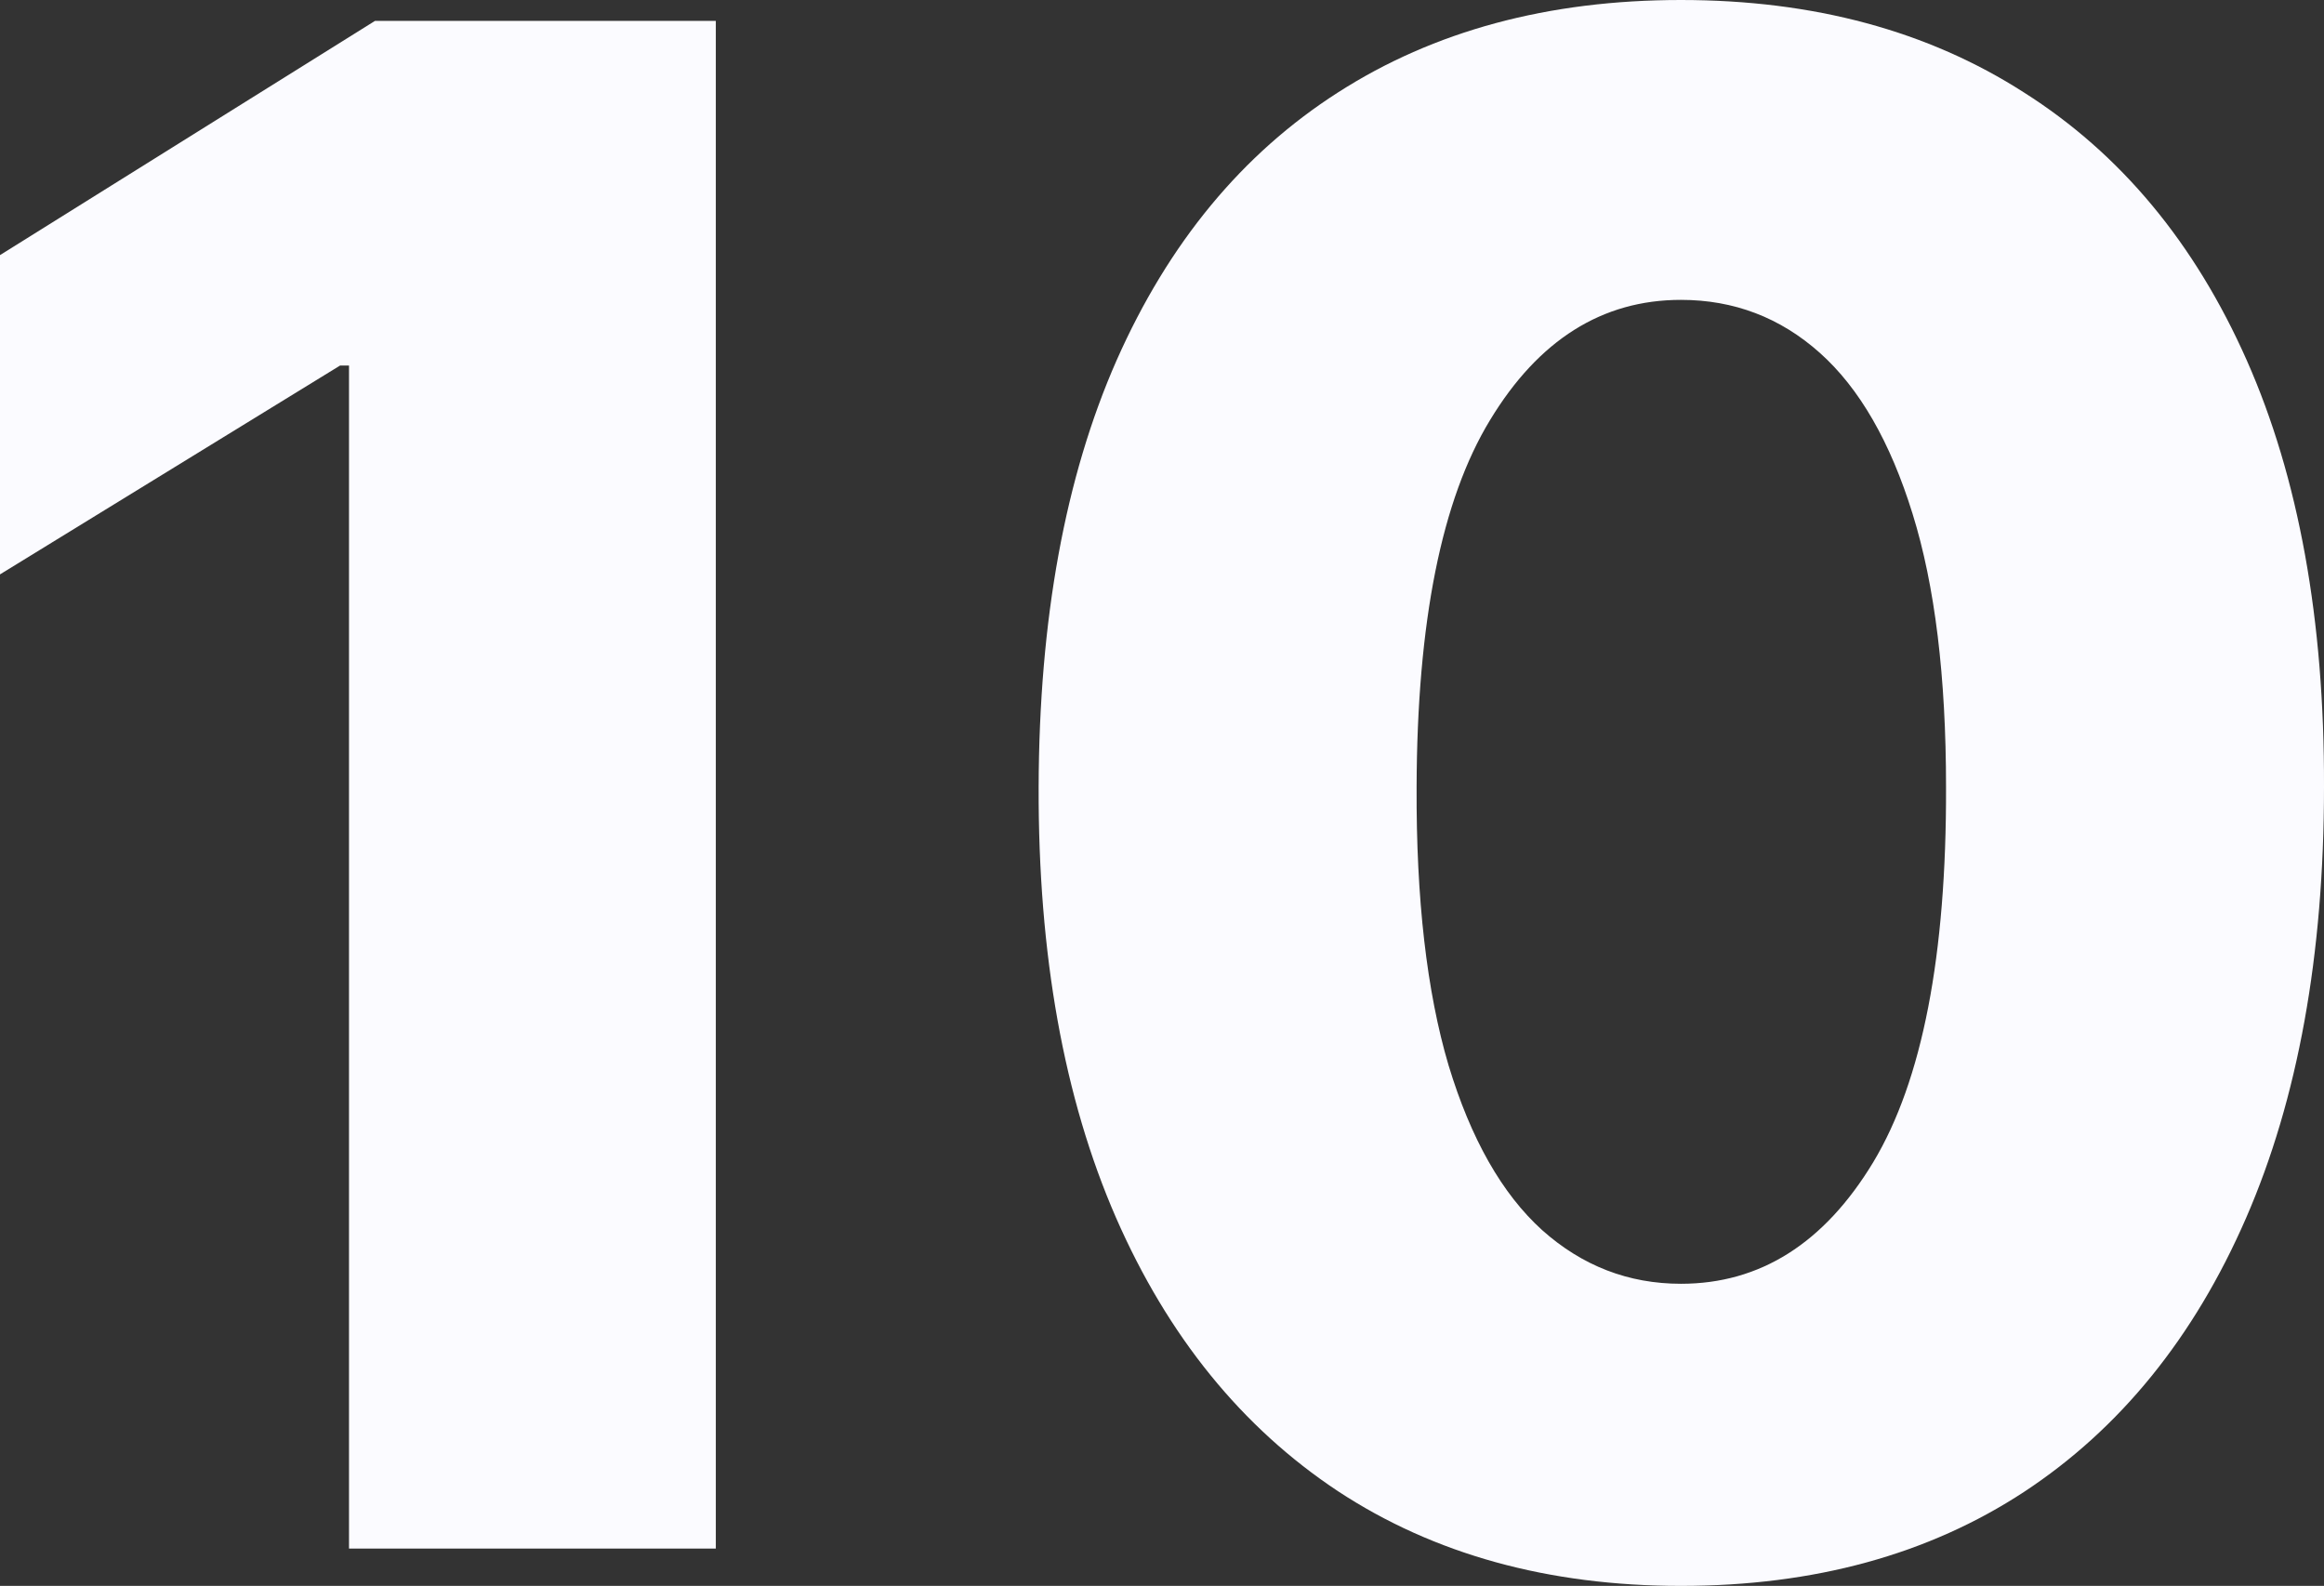
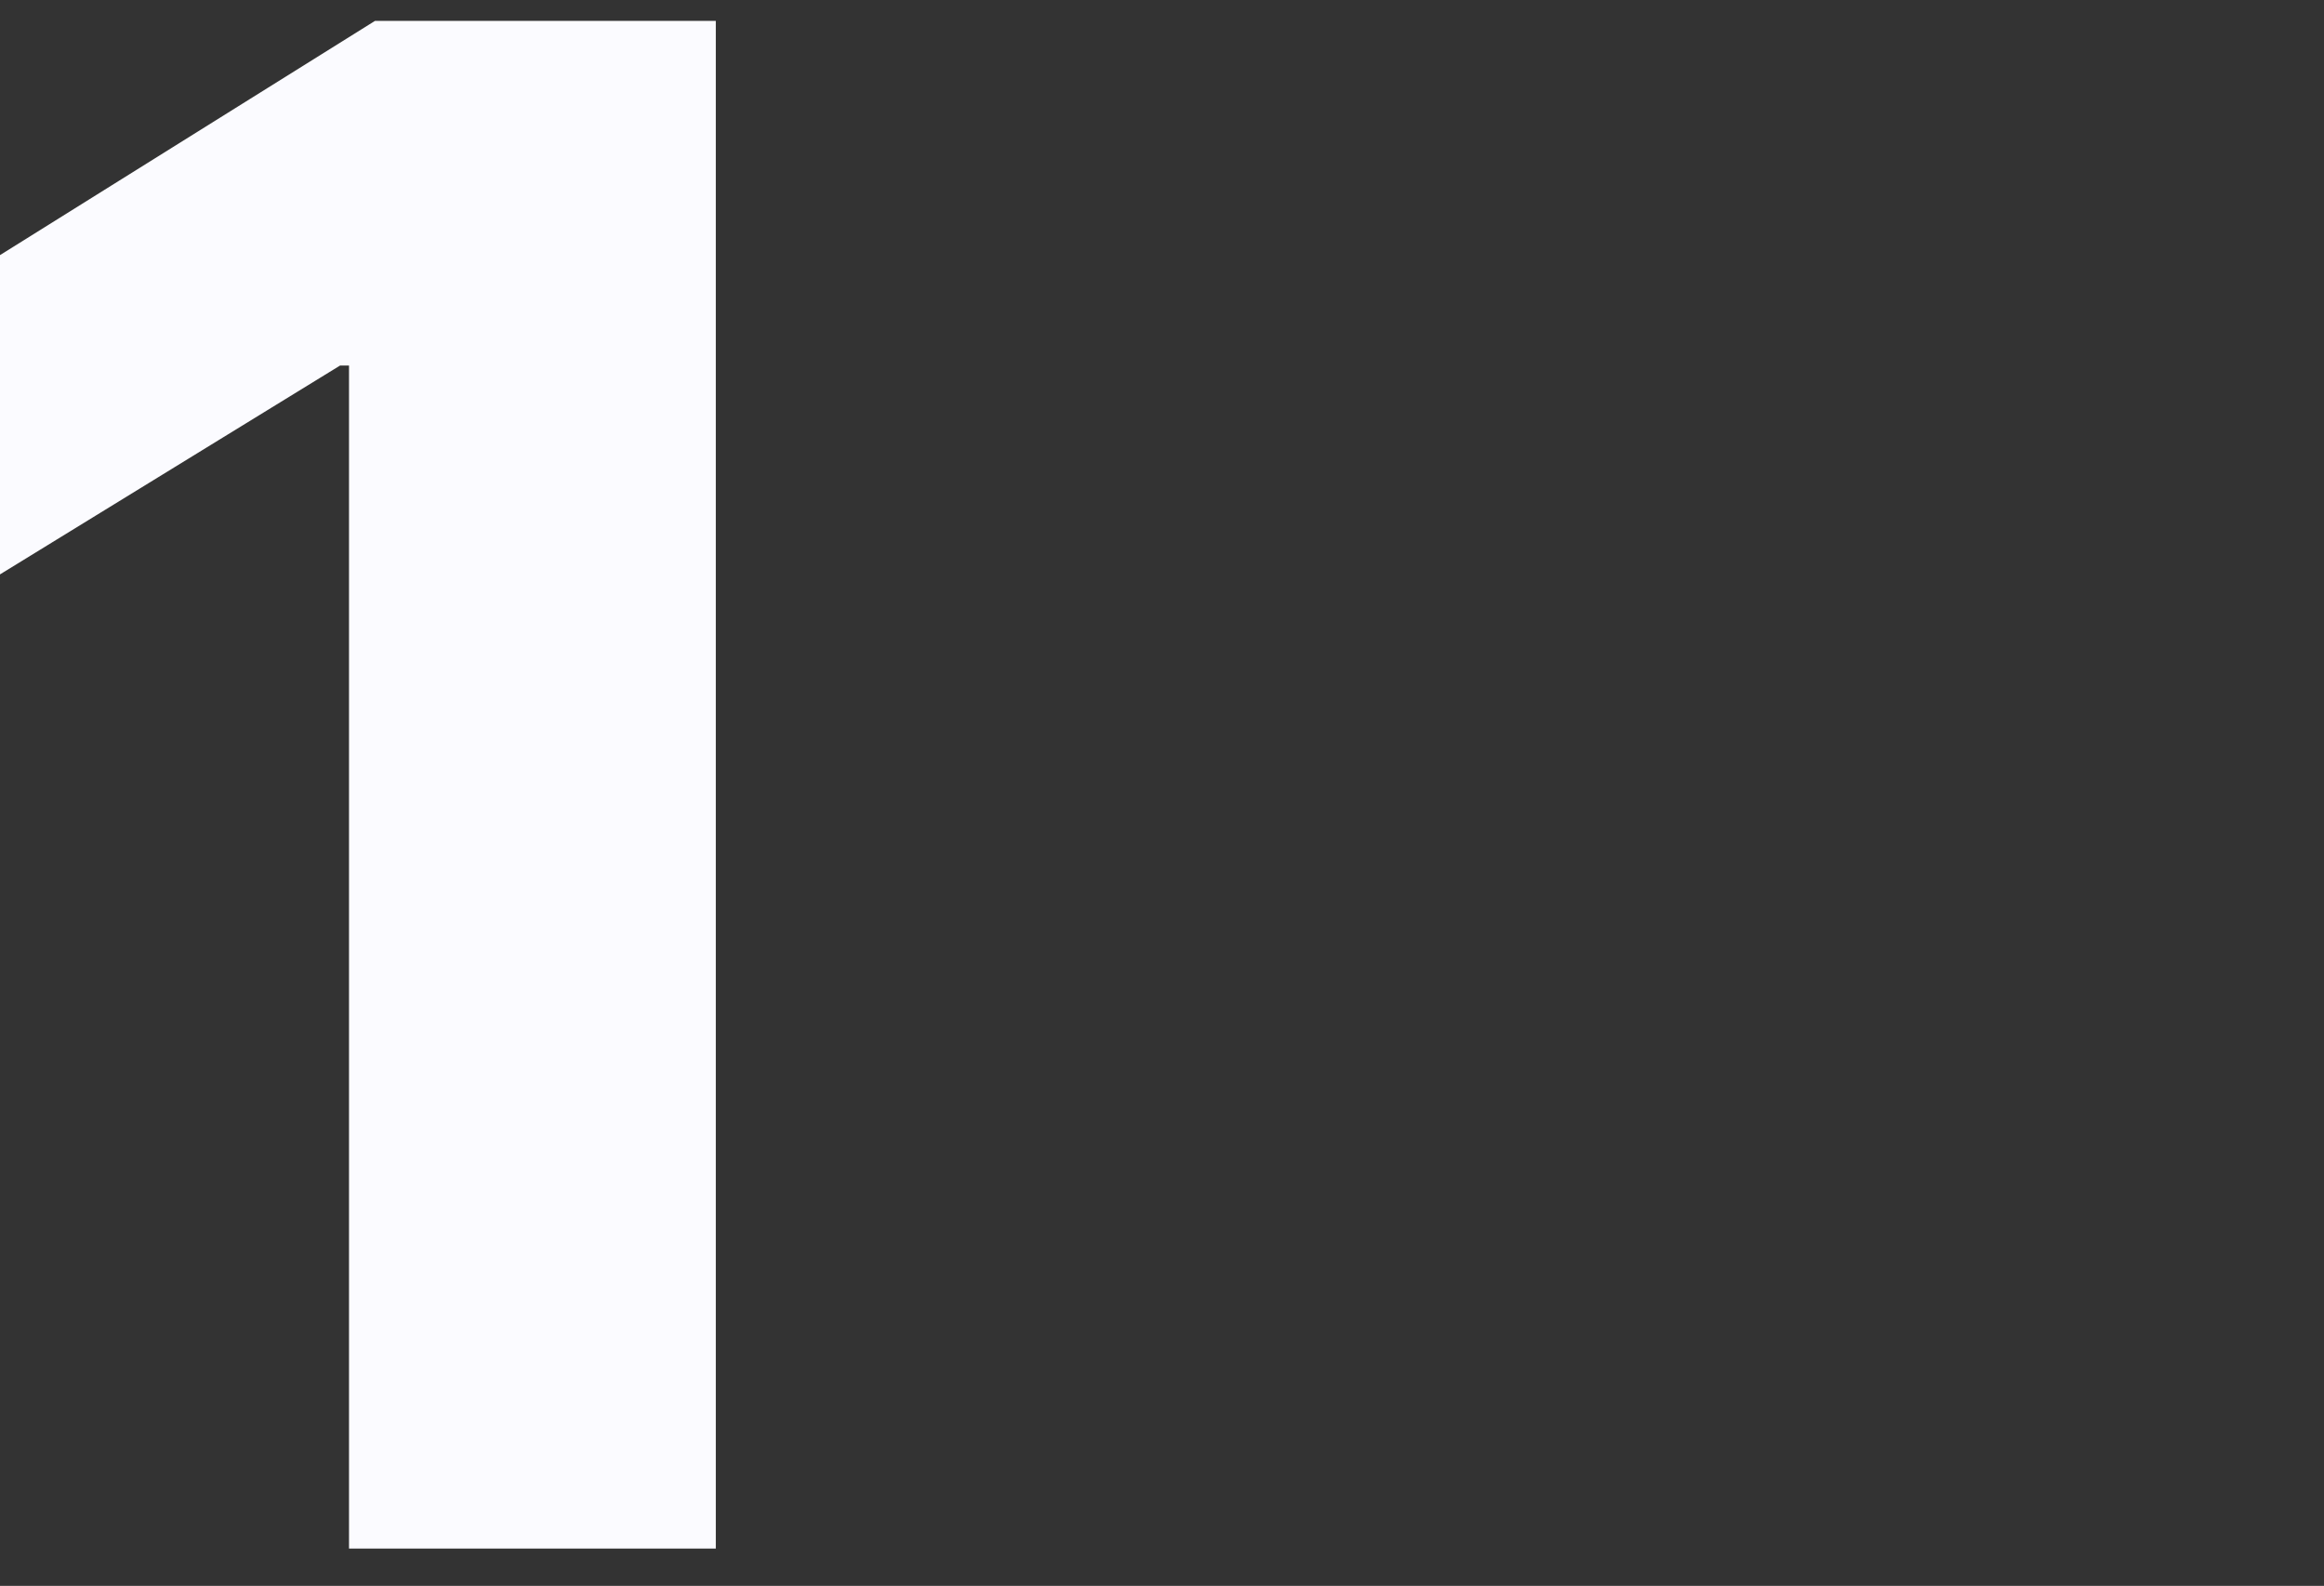
<svg xmlns="http://www.w3.org/2000/svg" width="85" height="58" viewBox="0 0 85 58" fill="none">
  <rect x="0" y="0" width="85" height="58" fill="#333333" stroke="none" />
  <path d="M26.181 0.764V56.636H12.765V13.368H12.439L0 21.007V9.33L13.715 0.764H26.181Z" fill="#FBFBFF" />
-   <path d="M61.48 58C56.628 58 52.446 56.845 48.933 54.535C45.421 52.207 42.714 48.87 40.813 44.523C38.911 40.158 37.97 34.911 37.988 28.782C38.006 22.653 38.957 17.451 40.84 13.177C42.741 8.885 45.439 5.62 48.933 3.383C52.446 1.128 56.628 0 61.48 0C66.333 0 70.515 1.128 74.028 3.383C77.558 5.62 80.274 8.885 82.175 13.177C84.076 17.469 85.018 22.671 85 28.782C85 34.929 84.049 40.185 82.148 44.55C80.247 48.915 77.54 52.253 74.028 54.563C70.533 56.854 66.351 58 61.48 58ZM61.48 46.951C64.377 46.951 66.722 45.469 68.514 42.504C70.307 39.522 71.194 34.947 71.176 28.782C71.176 24.744 70.769 21.416 69.954 18.797C69.139 16.16 68.007 14.195 66.559 12.904C65.111 11.613 63.418 10.967 61.48 10.967C58.602 10.967 56.275 12.431 54.501 15.359C52.726 18.269 51.83 22.744 51.812 28.782C51.794 32.874 52.183 36.266 52.98 38.958C53.794 41.649 54.935 43.659 56.402 44.987C57.868 46.296 59.561 46.951 61.48 46.951Z" fill="#FBFBFF" />
</svg>